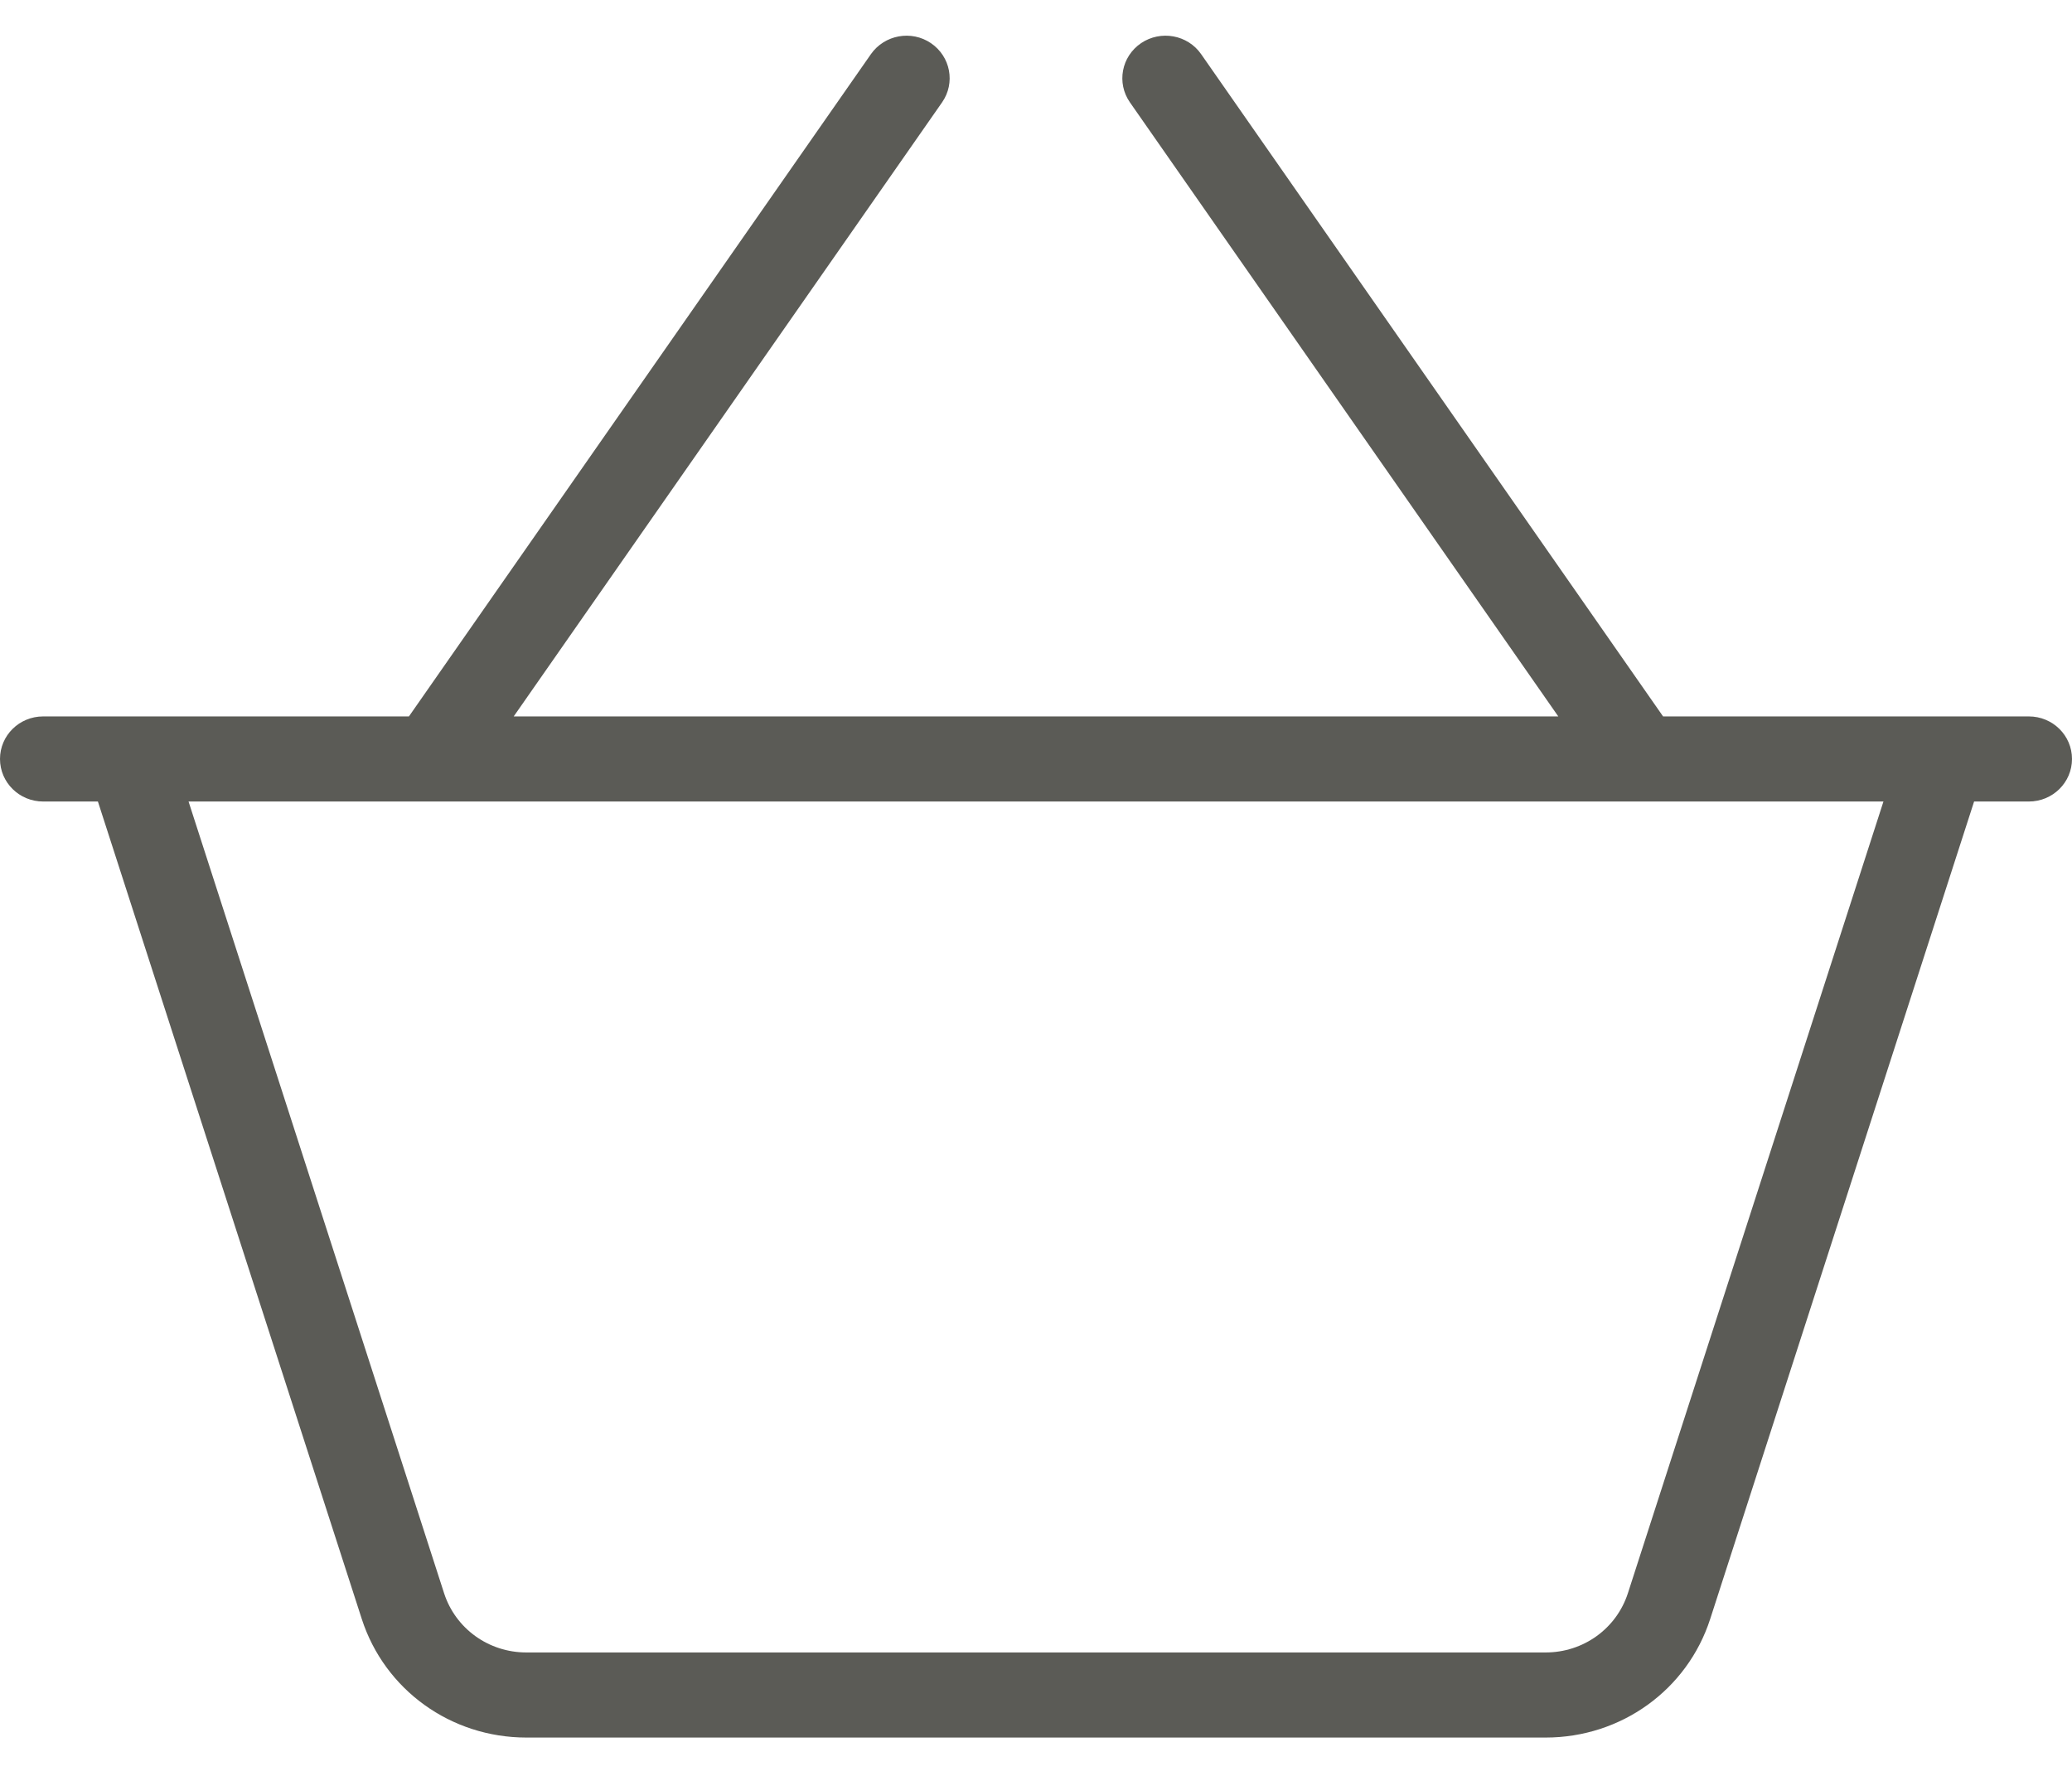
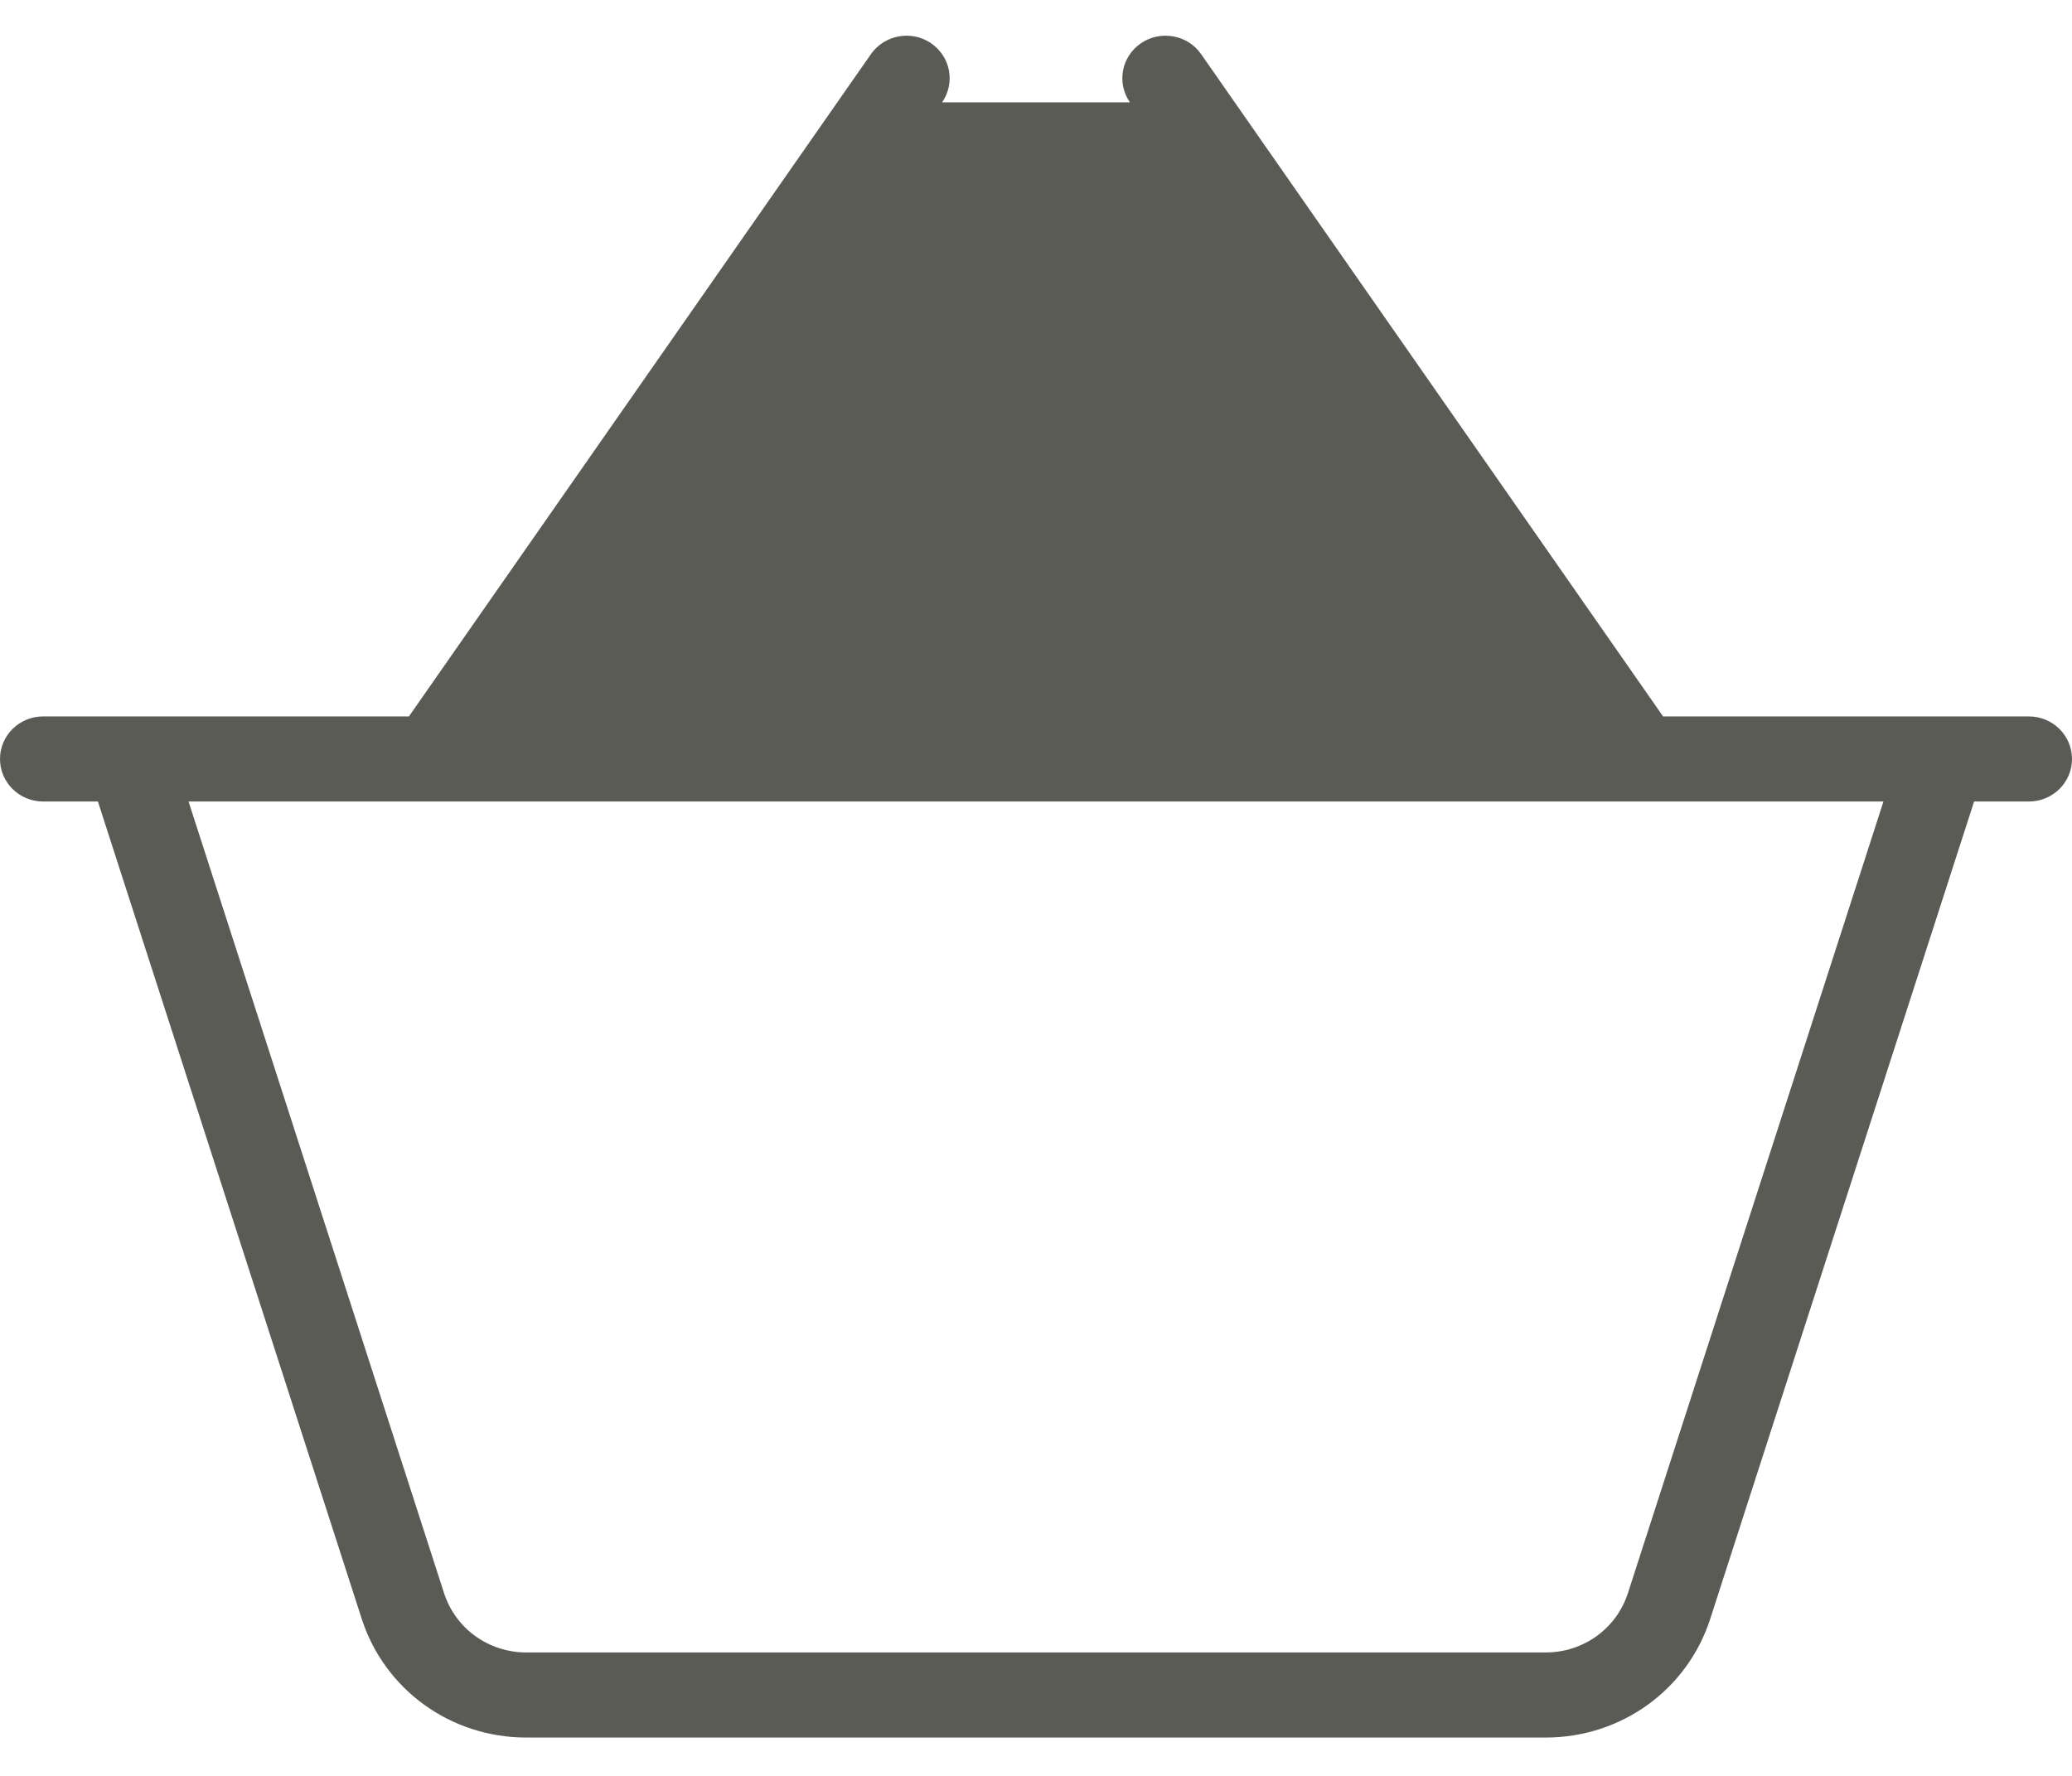
<svg xmlns="http://www.w3.org/2000/svg" width="28" height="24" viewBox="0 0 28 24" fill="none">
-   <path d="M27.417 9.682H22.474L16.231 0.731C16.049 0.47 15.686 0.404 15.42 0.583C15.154 0.764 15.087 1.121 15.269 1.383L21.058 9.682H6.942L12.731 1.383C12.913 1.121 12.846 0.764 12.58 0.583C12.316 0.404 11.953 0.47 11.769 0.732L5.526 9.682H0.583C0.261 9.682 0 9.939 0 10.257C0 10.575 0.261 10.832 0.583 10.832H1.323L4.889 21.88C5.199 22.838 6.093 23.482 7.113 23.482H20.887C21.907 23.482 22.801 22.838 23.111 21.879L26.677 10.832H27.417C27.739 10.832 28 10.575 28 10.257C28 9.939 27.739 9.682 27.417 9.682ZM21.999 21.53C21.844 22.01 21.397 22.332 20.887 22.332H7.113C6.603 22.332 6.156 22.01 6.001 21.531L2.548 10.832H25.452L21.999 21.53Z" fill="#5B5B56" />
+   <path d="M27.417 9.682H22.474L16.231 0.731C16.049 0.47 15.686 0.404 15.42 0.583C15.154 0.764 15.087 1.121 15.269 1.383H6.942L12.731 1.383C12.913 1.121 12.846 0.764 12.58 0.583C12.316 0.404 11.953 0.47 11.769 0.732L5.526 9.682H0.583C0.261 9.682 0 9.939 0 10.257C0 10.575 0.261 10.832 0.583 10.832H1.323L4.889 21.88C5.199 22.838 6.093 23.482 7.113 23.482H20.887C21.907 23.482 22.801 22.838 23.111 21.879L26.677 10.832H27.417C27.739 10.832 28 10.575 28 10.257C28 9.939 27.739 9.682 27.417 9.682ZM21.999 21.53C21.844 22.01 21.397 22.332 20.887 22.332H7.113C6.603 22.332 6.156 22.01 6.001 21.531L2.548 10.832H25.452L21.999 21.53Z" fill="#5B5B56" />
</svg>